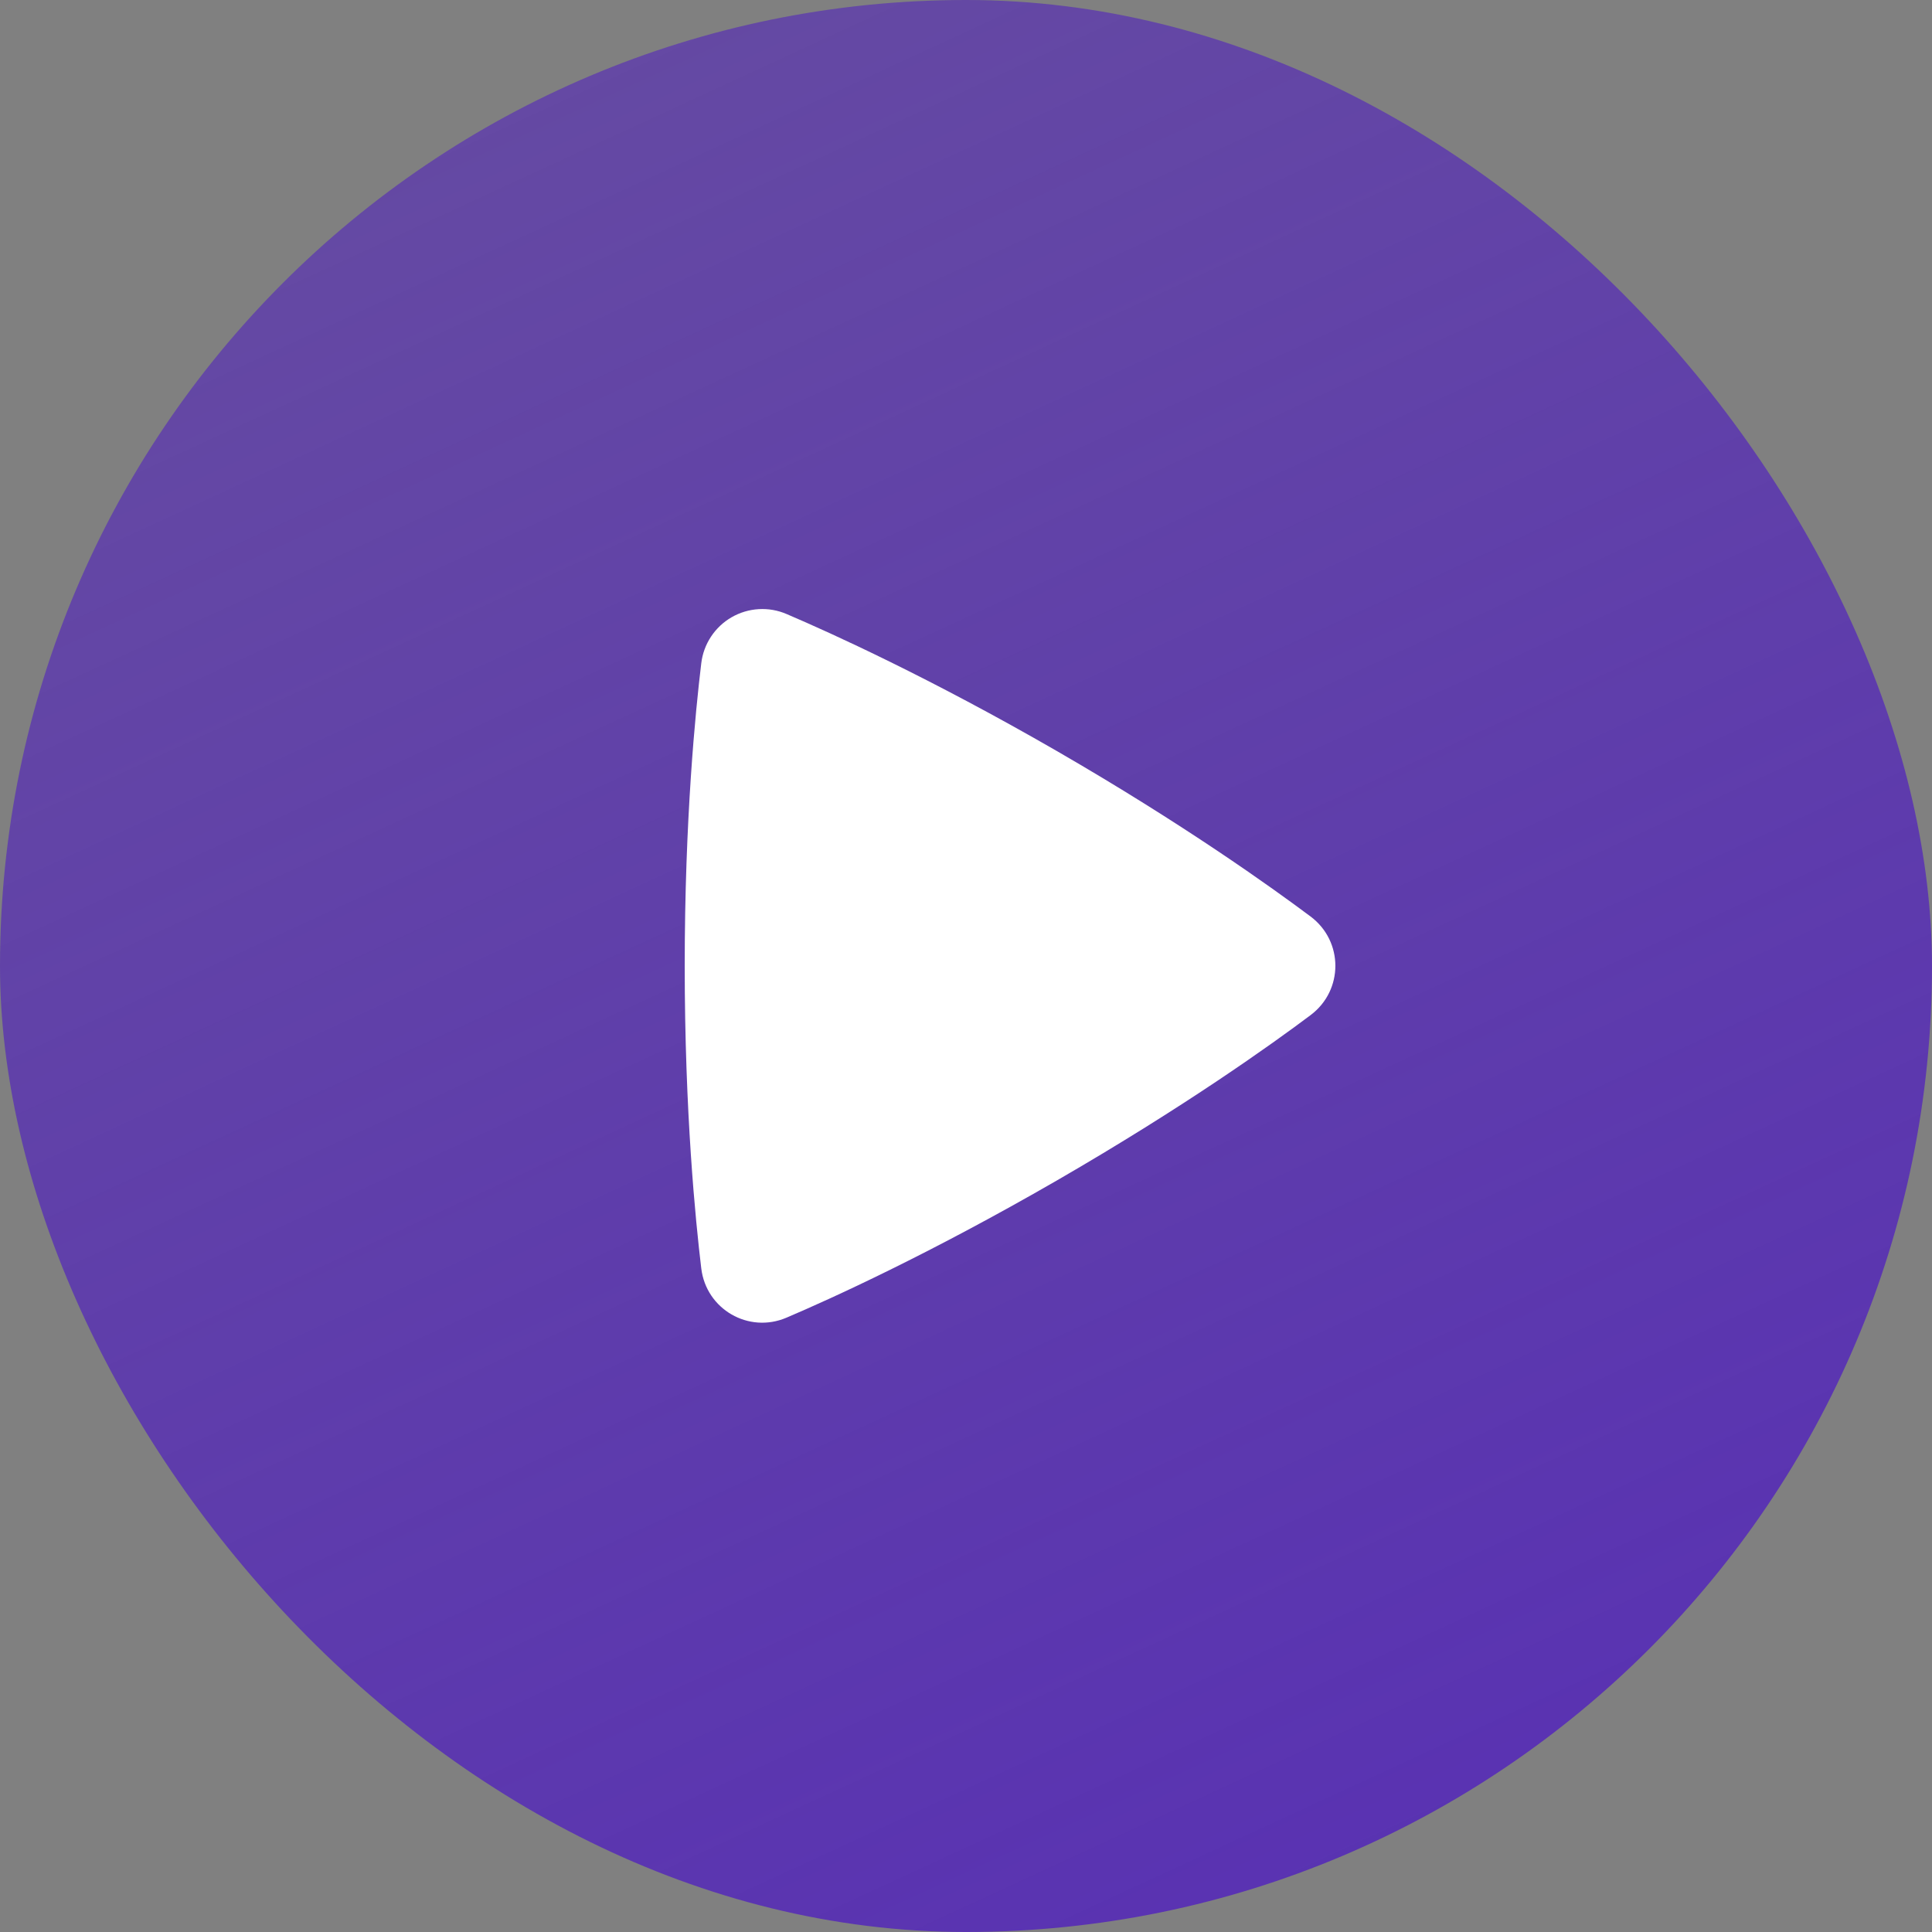
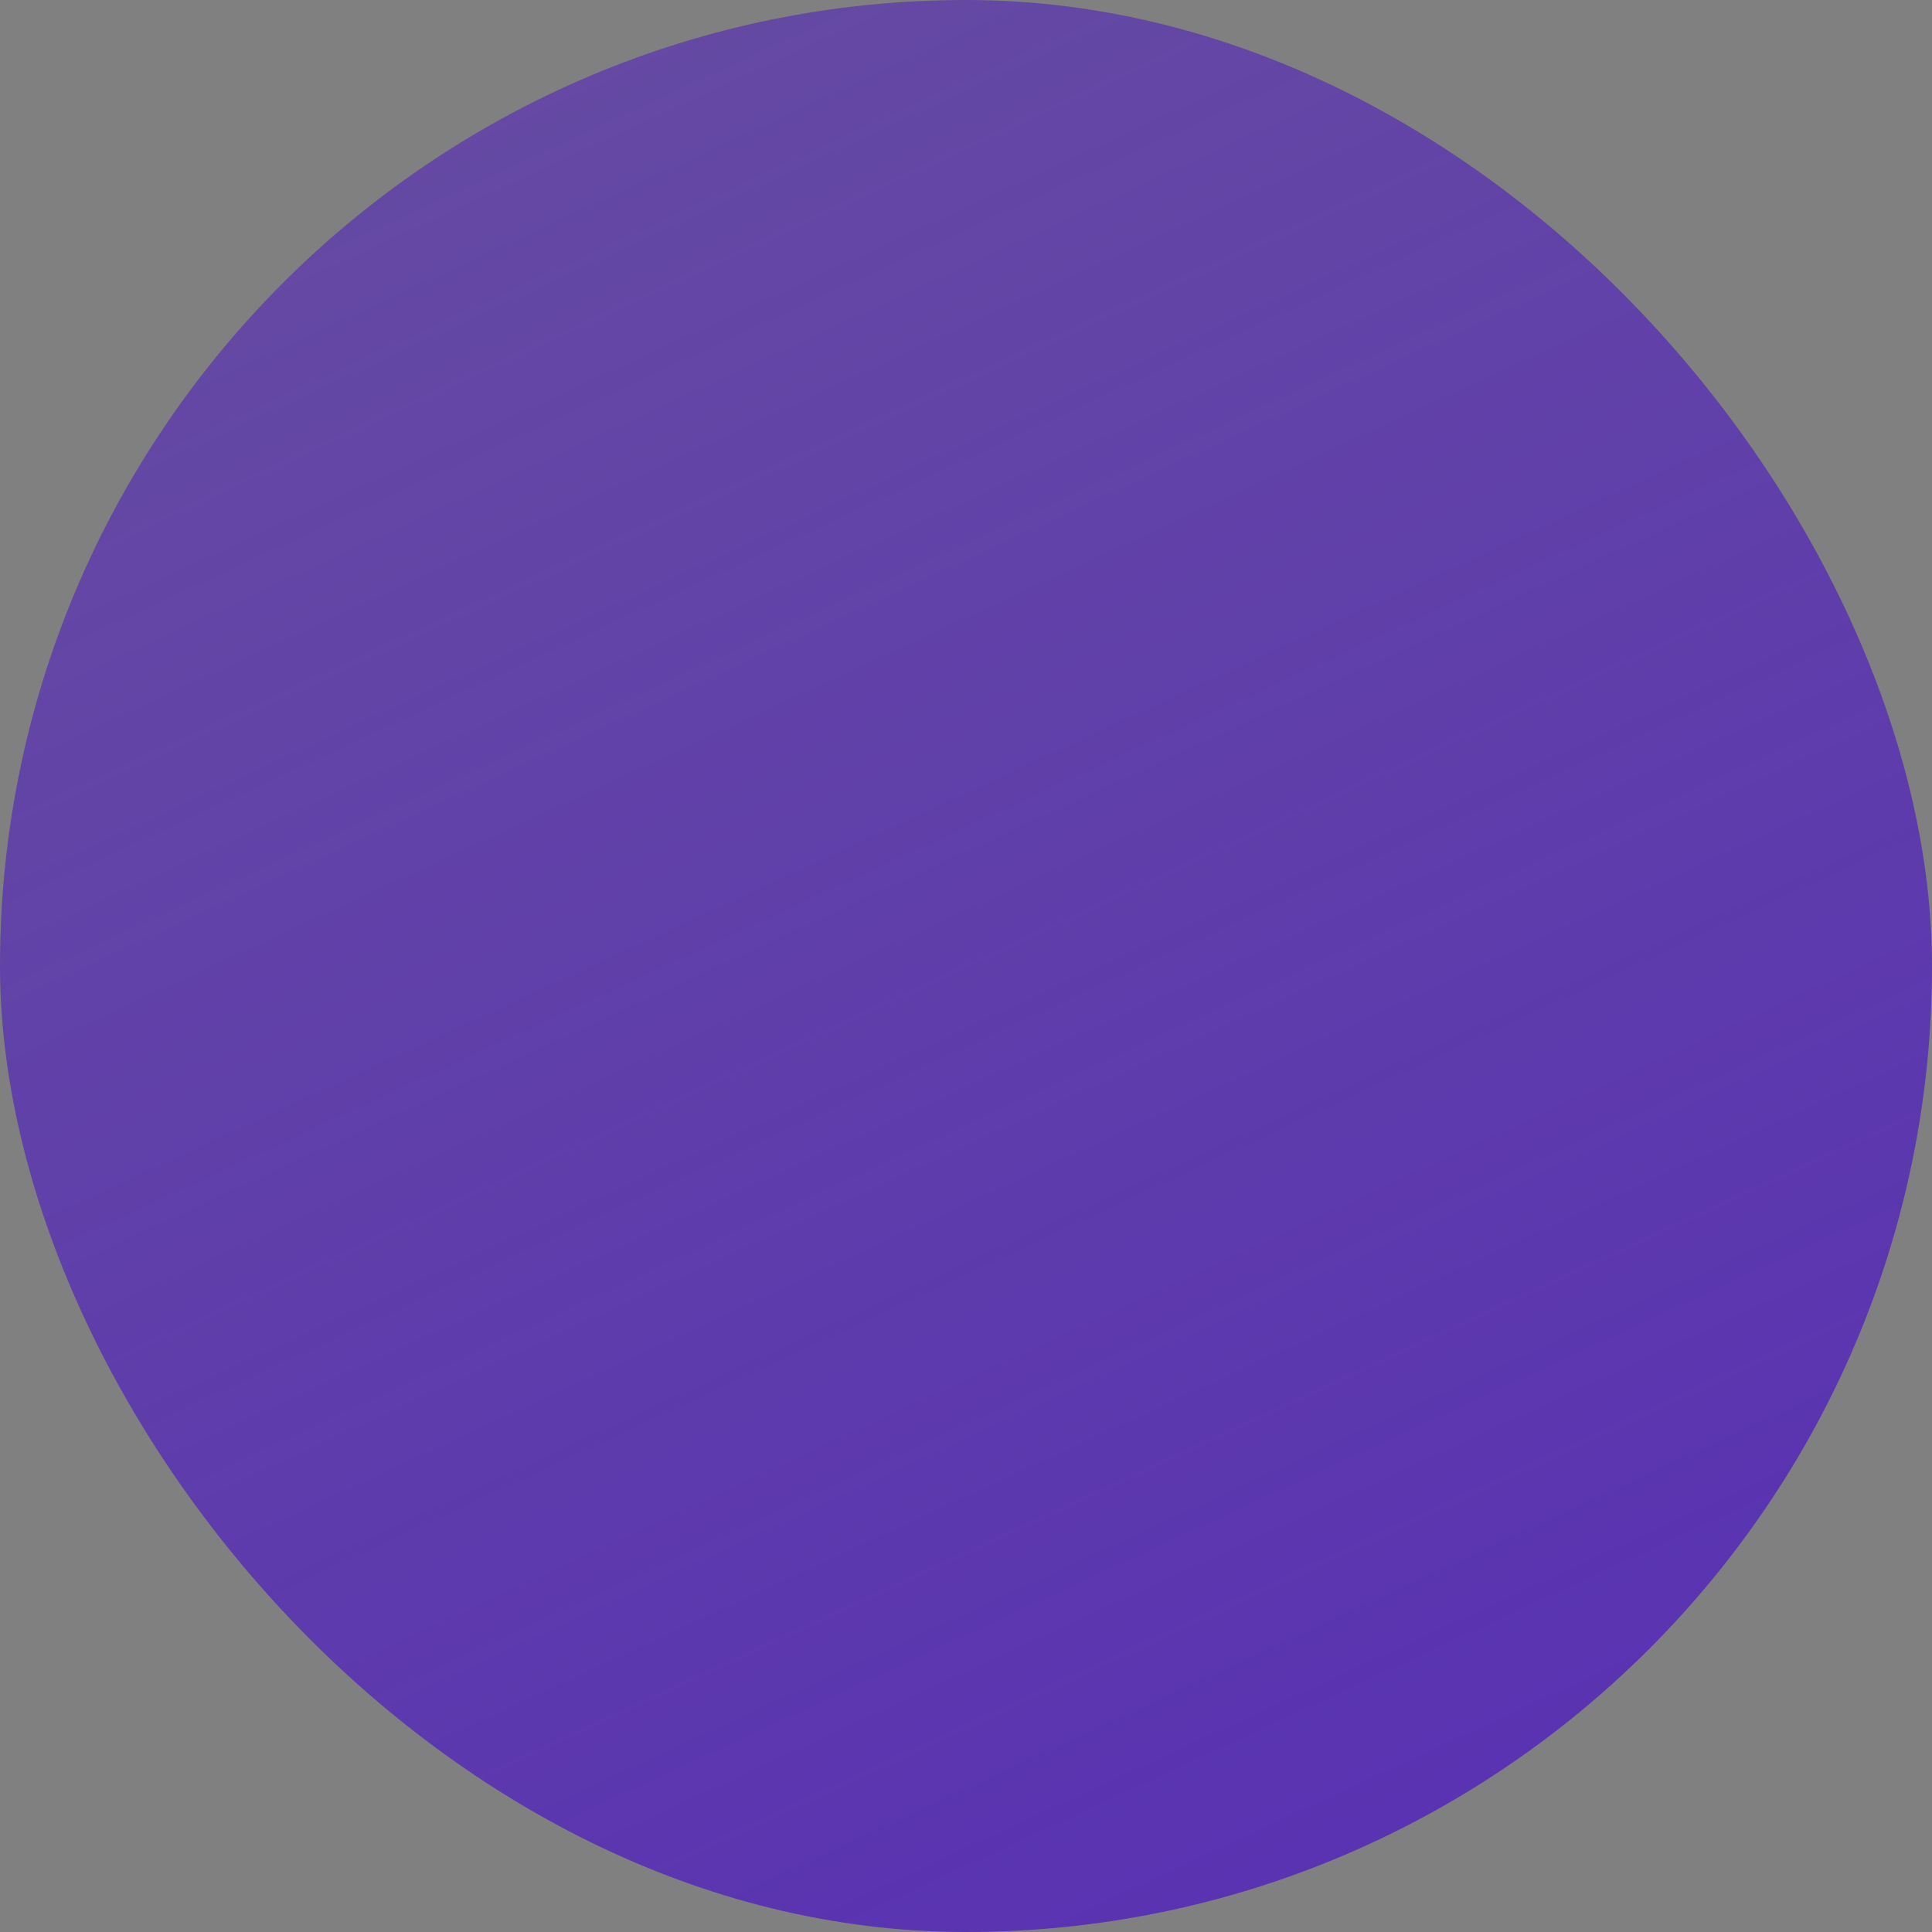
<svg xmlns="http://www.w3.org/2000/svg" width="140" height="140" viewBox="0 0 140 140" fill="none">
  <rect x="0" y="0" width="140" height="140" fill="#808080" stroke="none" />
  <rect width="140" height="140" rx="70" fill="url(#paint0_linear_3184_199530)" />
-   <path fill-rule="evenodd" clip-rule="evenodd" d="M50.817 48.061C50.899 47.373 51.14 46.714 51.522 46.135C51.903 45.557 52.414 45.075 53.014 44.729C53.615 44.383 54.287 44.181 54.979 44.141C55.671 44.1 56.362 44.221 56.999 44.495C60.217 45.87 67.429 49.14 76.581 54.422C85.735 59.707 92.175 64.322 94.972 66.416C97.36 68.207 97.366 71.758 94.975 73.555C92.205 75.637 85.844 80.192 76.581 85.543C67.308 90.895 60.181 94.125 56.993 95.483C54.248 96.655 51.175 94.876 50.817 91.916C50.399 88.455 49.617 80.598 49.617 69.986C49.617 59.379 50.396 51.525 50.817 48.061Z" fill="white" />
  <defs>
    <linearGradient id="paint0_linear_3184_199530" x1="70" y1="-10.425" x2="131.788" y2="123.383" gradientUnits="userSpaceOnUse">
      <stop stop-color="#5932B2" stop-opacity="0.7" />
      <stop offset="1" stop-color="#5932B2" />
    </linearGradient>
  </defs>
</svg>